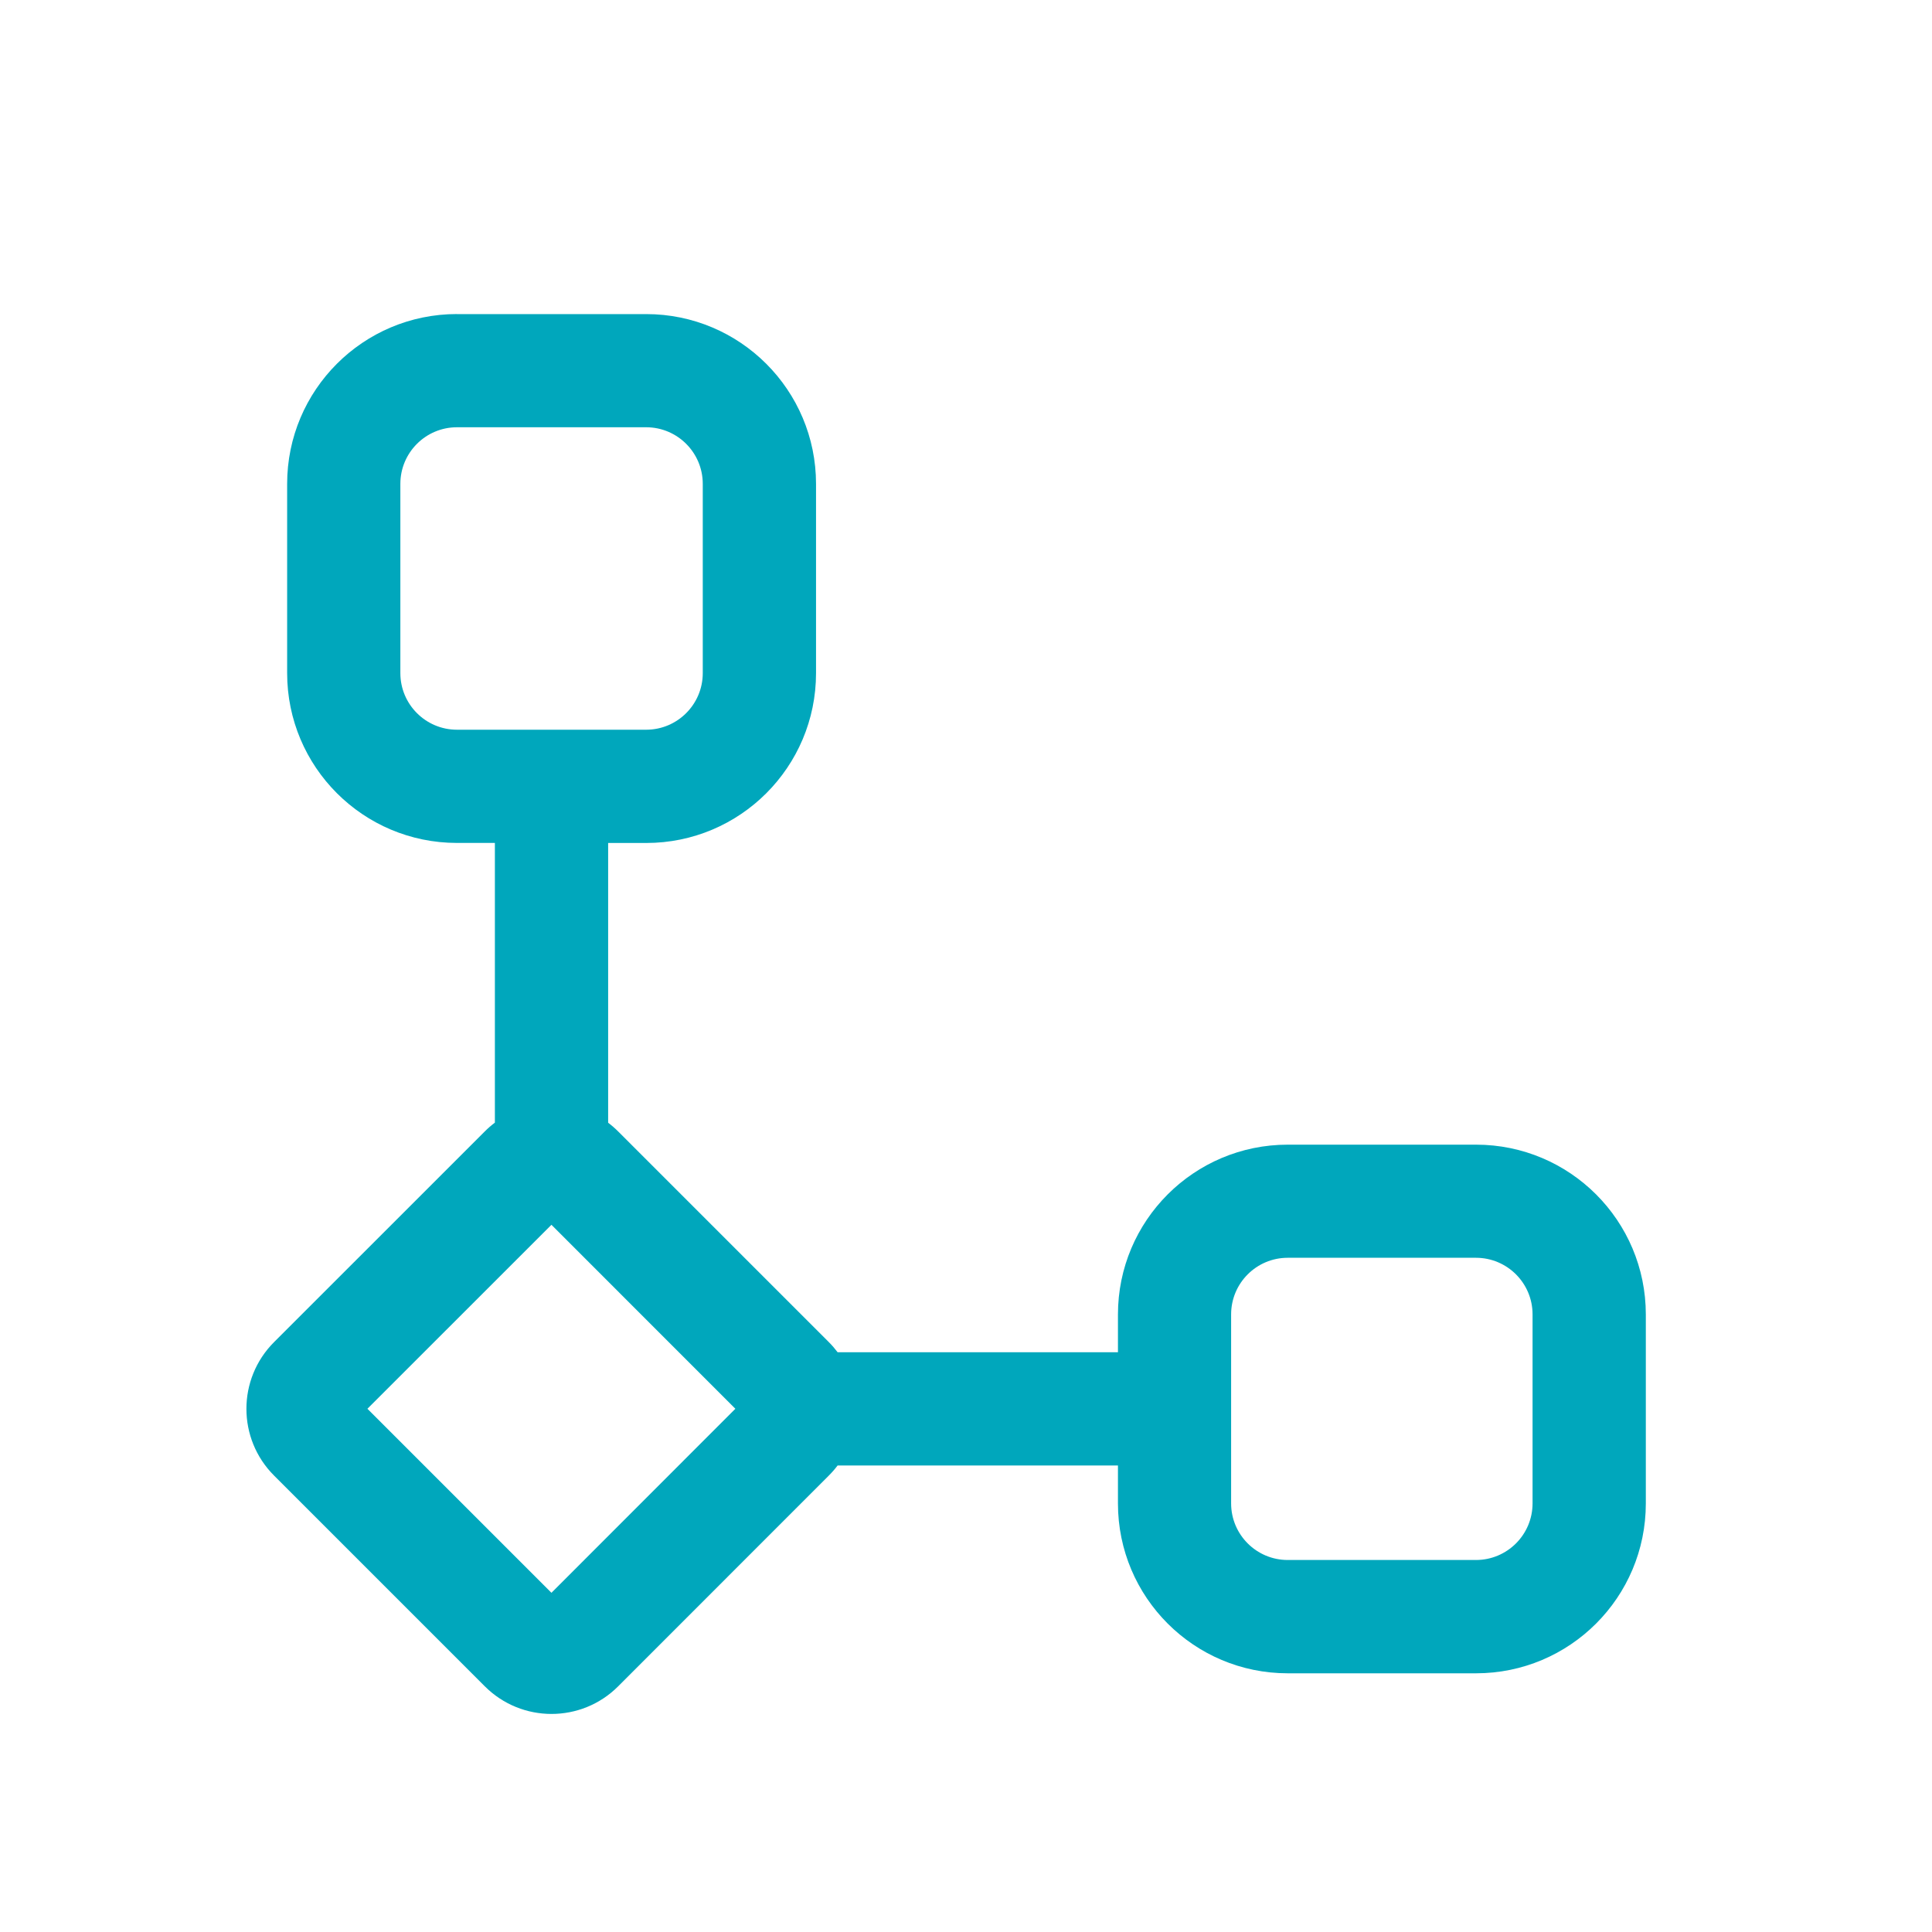
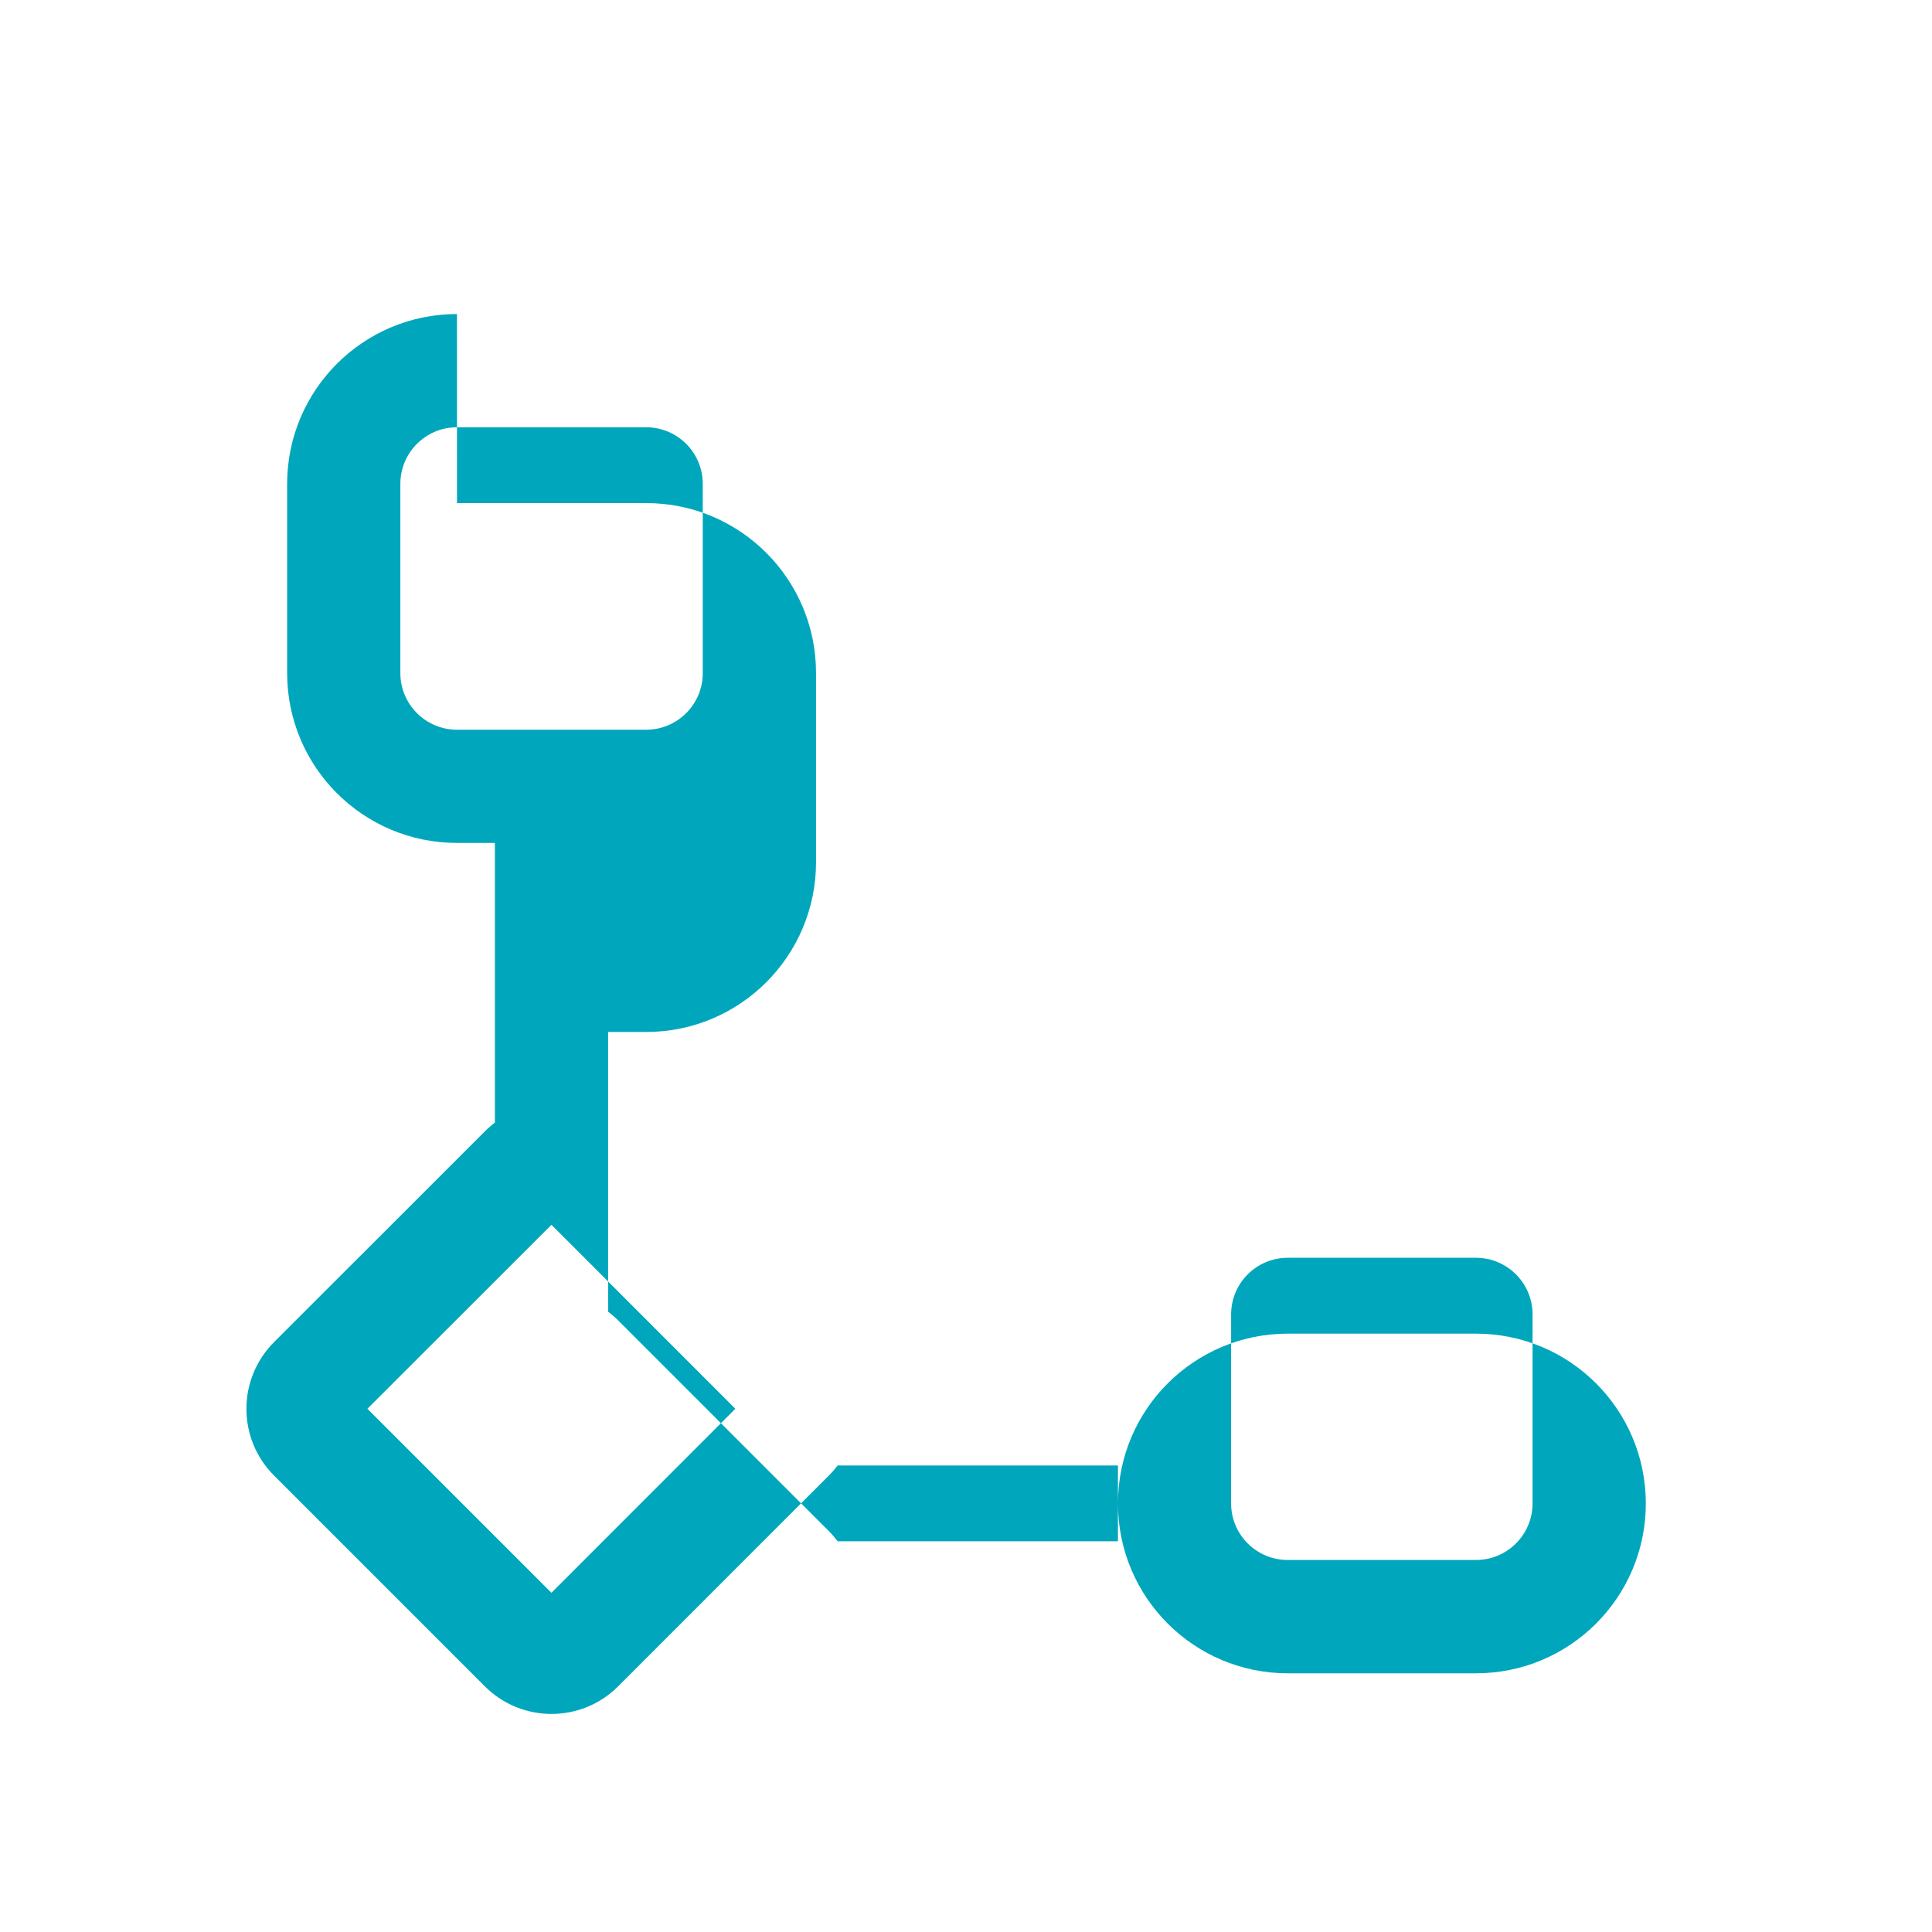
<svg xmlns="http://www.w3.org/2000/svg" id="Layer_1" viewBox="0 0 400 400">
  <defs>
    <style>.cls-1{fill:#00a7bc;}</style>
  </defs>
-   <path class="cls-1" d="m94.61,65.02c-19.42,0-35.16,15.74-35.16,35.16v39.18c0,19.42,15.74,35.16,35.16,35.16h7.85v57.91c-.73.55-1.43,1.15-2.09,1.82l-43.63,43.62c-7.63,7.63-7.63,20,0,27.63l43.63,43.63c7.63,7.63,20,7.63,27.62,0l43.61-43.63c.66-.66,1.27-1.36,1.82-2.09h58.04v7.87c0,19.42,15.74,35.16,35.16,35.16h38.97c19.42,0,35.16-15.74,35.16-35.16v-39.13c0-19.42-15.74-35.16-35.16-35.16h-38.97c-19.42,0-35.16,15.74-35.16,35.16v7.82h-58.04c-.55-.73-1.15-1.43-1.81-2.09l-43.61-43.61c-.66-.66-1.36-1.27-2.09-1.82v-57.92h7.88c19.42,0,35.16-15.74,35.16-35.16v-39.18c0-19.42-15.74-35.16-35.16-35.16h-39.17Zm-11.72,35.16c0-6.47,5.25-11.72,11.72-11.72h39.17c6.47,0,11.72,5.25,11.72,11.72v39.18c0,6.47-5.25,11.72-11.72,11.72h-39.17c-6.47,0-11.72-5.25-11.72-11.72v-39.18Zm-6.82,191.49l38.1-38.09,38.08,38.09-38.08,38.1-38.1-38.1Zm190.54-31.26h38.97c6.47,0,11.72,5.25,11.72,11.72v39.13c0,6.47-5.25,11.72-11.72,11.72h-38.97c-6.47,0-11.72-5.25-11.72-11.72v-39.13c0-6.47,5.25-11.72,11.72-11.72Z" />
+   <path class="cls-1" d="m94.61,65.02c-19.42,0-35.16,15.74-35.16,35.16v39.18c0,19.42,15.74,35.16,35.16,35.16h7.85v57.91c-.73.55-1.43,1.15-2.09,1.82l-43.63,43.62c-7.63,7.63-7.63,20,0,27.63l43.63,43.63c7.63,7.63,20,7.63,27.62,0l43.61-43.63c.66-.66,1.27-1.36,1.82-2.09h58.04v7.87c0,19.42,15.74,35.16,35.16,35.16h38.97c19.42,0,35.16-15.74,35.16-35.16c0-19.42-15.74-35.16-35.16-35.16h-38.97c-19.42,0-35.16,15.74-35.16,35.16v7.82h-58.04c-.55-.73-1.15-1.43-1.81-2.09l-43.61-43.61c-.66-.66-1.36-1.27-2.09-1.82v-57.92h7.88c19.42,0,35.16-15.74,35.16-35.16v-39.18c0-19.42-15.74-35.16-35.16-35.16h-39.17Zm-11.72,35.16c0-6.47,5.25-11.72,11.72-11.72h39.17c6.47,0,11.72,5.25,11.72,11.72v39.18c0,6.47-5.25,11.72-11.72,11.72h-39.17c-6.47,0-11.72-5.25-11.72-11.72v-39.18Zm-6.82,191.49l38.1-38.09,38.08,38.09-38.08,38.1-38.1-38.1Zm190.54-31.26h38.97c6.47,0,11.72,5.25,11.72,11.72v39.13c0,6.47-5.25,11.72-11.72,11.72h-38.97c-6.47,0-11.72-5.25-11.72-11.72v-39.13c0-6.47,5.25-11.72,11.72-11.72Z" />
</svg>